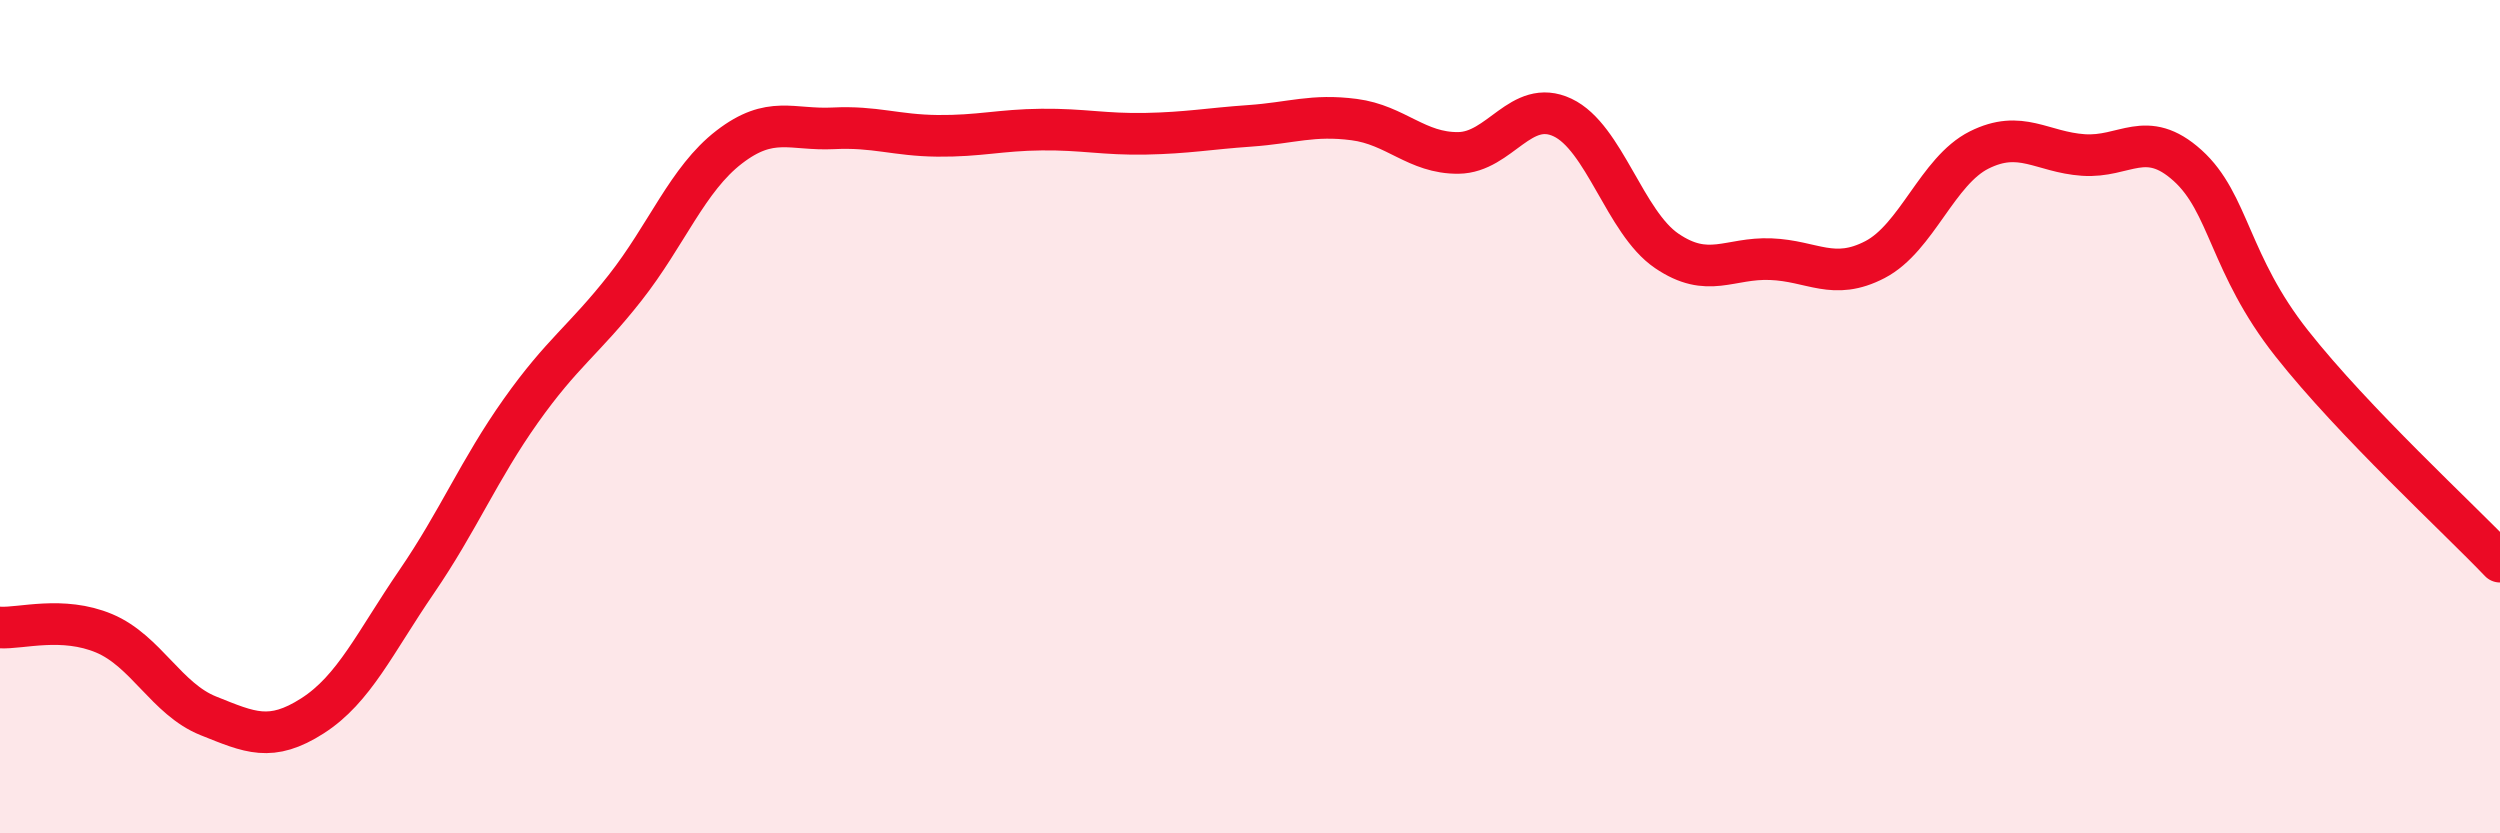
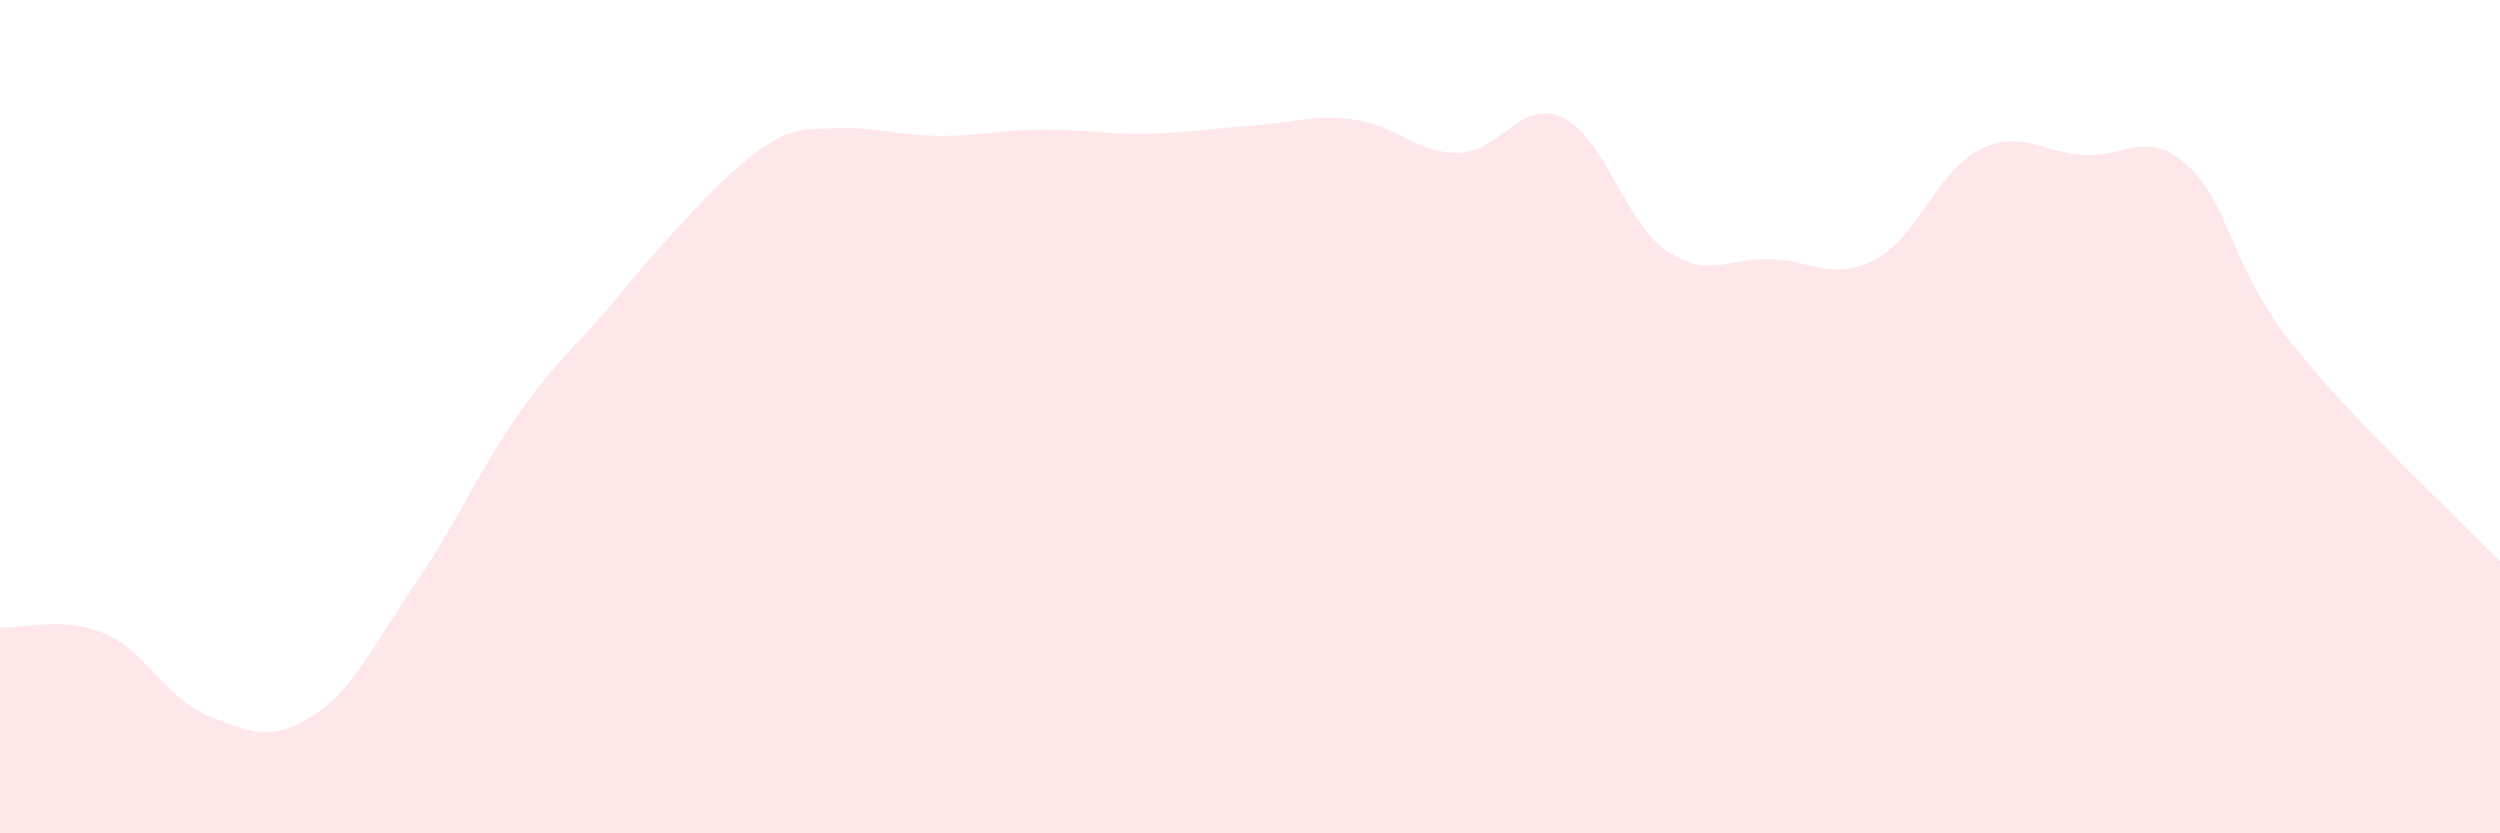
<svg xmlns="http://www.w3.org/2000/svg" width="60" height="20" viewBox="0 0 60 20">
-   <path d="M 0,15.06 C 0.5,15.09 1.5,14.78 2.5,15.2 C 3.5,15.62 4,16.78 5,17.18 C 6,17.58 6.5,17.82 7.5,17.18 C 8.5,16.54 9,15.42 10,13.96 C 11,12.5 11.5,11.27 12.5,9.86 C 13.5,8.45 14,8.18 15,6.91 C 16,5.64 16.5,4.3 17.5,3.53 C 18.5,2.76 19,3.13 20,3.08 C 21,3.03 21.5,3.25 22.5,3.26 C 23.5,3.27 24,3.12 25,3.11 C 26,3.1 26.5,3.23 27.5,3.21 C 28.5,3.19 29,3.09 30,3.02 C 31,2.95 31.5,2.74 32.5,2.87 C 33.5,3 34,3.68 35,3.67 C 36,3.66 36.5,2.35 37.5,2.82 C 38.5,3.29 39,5.34 40,6.02 C 41,6.7 41.5,6.18 42.5,6.22 C 43.5,6.26 44,6.75 45,6.23 C 46,5.71 46.5,4.1 47.5,3.6 C 48.5,3.1 49,3.65 50,3.72 C 51,3.79 51.5,3.07 52.5,3.97 C 53.5,4.87 53.5,6.34 55,8.24 C 56.5,10.14 59,12.43 60,13.48L60 20L0 20Z" fill="#EB0A25" opacity="0.1" stroke-linecap="round" stroke-linejoin="round" />
-   <path d="M 0,15.06 C 0.5,15.09 1.5,14.78 2.5,15.2 C 3.5,15.62 4,16.78 5,17.18 C 6,17.58 6.5,17.82 7.5,17.18 C 8.5,16.54 9,15.42 10,13.96 C 11,12.5 11.5,11.27 12.5,9.86 C 13.5,8.45 14,8.18 15,6.91 C 16,5.64 16.5,4.3 17.5,3.53 C 18.5,2.76 19,3.13 20,3.08 C 21,3.03 21.5,3.25 22.5,3.26 C 23.5,3.27 24,3.12 25,3.11 C 26,3.1 26.5,3.23 27.5,3.21 C 28.5,3.19 29,3.09 30,3.02 C 31,2.95 31.5,2.74 32.5,2.87 C 33.5,3 34,3.68 35,3.67 C 36,3.66 36.5,2.35 37.5,2.82 C 38.5,3.29 39,5.34 40,6.02 C 41,6.7 41.5,6.18 42.5,6.22 C 43.5,6.26 44,6.75 45,6.23 C 46,5.71 46.5,4.1 47.5,3.6 C 48.5,3.1 49,3.65 50,3.72 C 51,3.79 51.5,3.07 52.5,3.97 C 53.5,4.87 53.5,6.34 55,8.24 C 56.5,10.14 59,12.43 60,13.48" stroke="#EB0A25" stroke-width="1" fill="none" stroke-linecap="round" stroke-linejoin="round" />
+   <path d="M 0,15.06 C 0.5,15.09 1.5,14.78 2.5,15.2 C 3.5,15.62 4,16.78 5,17.18 C 6,17.58 6.5,17.82 7.5,17.18 C 8.5,16.54 9,15.42 10,13.96 C 11,12.5 11.5,11.27 12.5,9.86 C 13.5,8.45 14,8.18 15,6.91 C 18.5,2.76 19,3.13 20,3.08 C 21,3.03 21.5,3.25 22.5,3.26 C 23.5,3.27 24,3.12 25,3.11 C 26,3.1 26.5,3.23 27.5,3.21 C 28.5,3.19 29,3.09 30,3.02 C 31,2.95 31.5,2.74 32.5,2.87 C 33.5,3 34,3.68 35,3.67 C 36,3.66 36.5,2.35 37.5,2.82 C 38.5,3.29 39,5.34 40,6.02 C 41,6.7 41.5,6.18 42.5,6.22 C 43.5,6.26 44,6.75 45,6.23 C 46,5.71 46.5,4.1 47.5,3.6 C 48.5,3.1 49,3.65 50,3.72 C 51,3.79 51.5,3.07 52.5,3.97 C 53.5,4.87 53.5,6.34 55,8.24 C 56.5,10.14 59,12.43 60,13.48L60 20L0 20Z" fill="#EB0A25" opacity="0.1" stroke-linecap="round" stroke-linejoin="round" />
</svg>